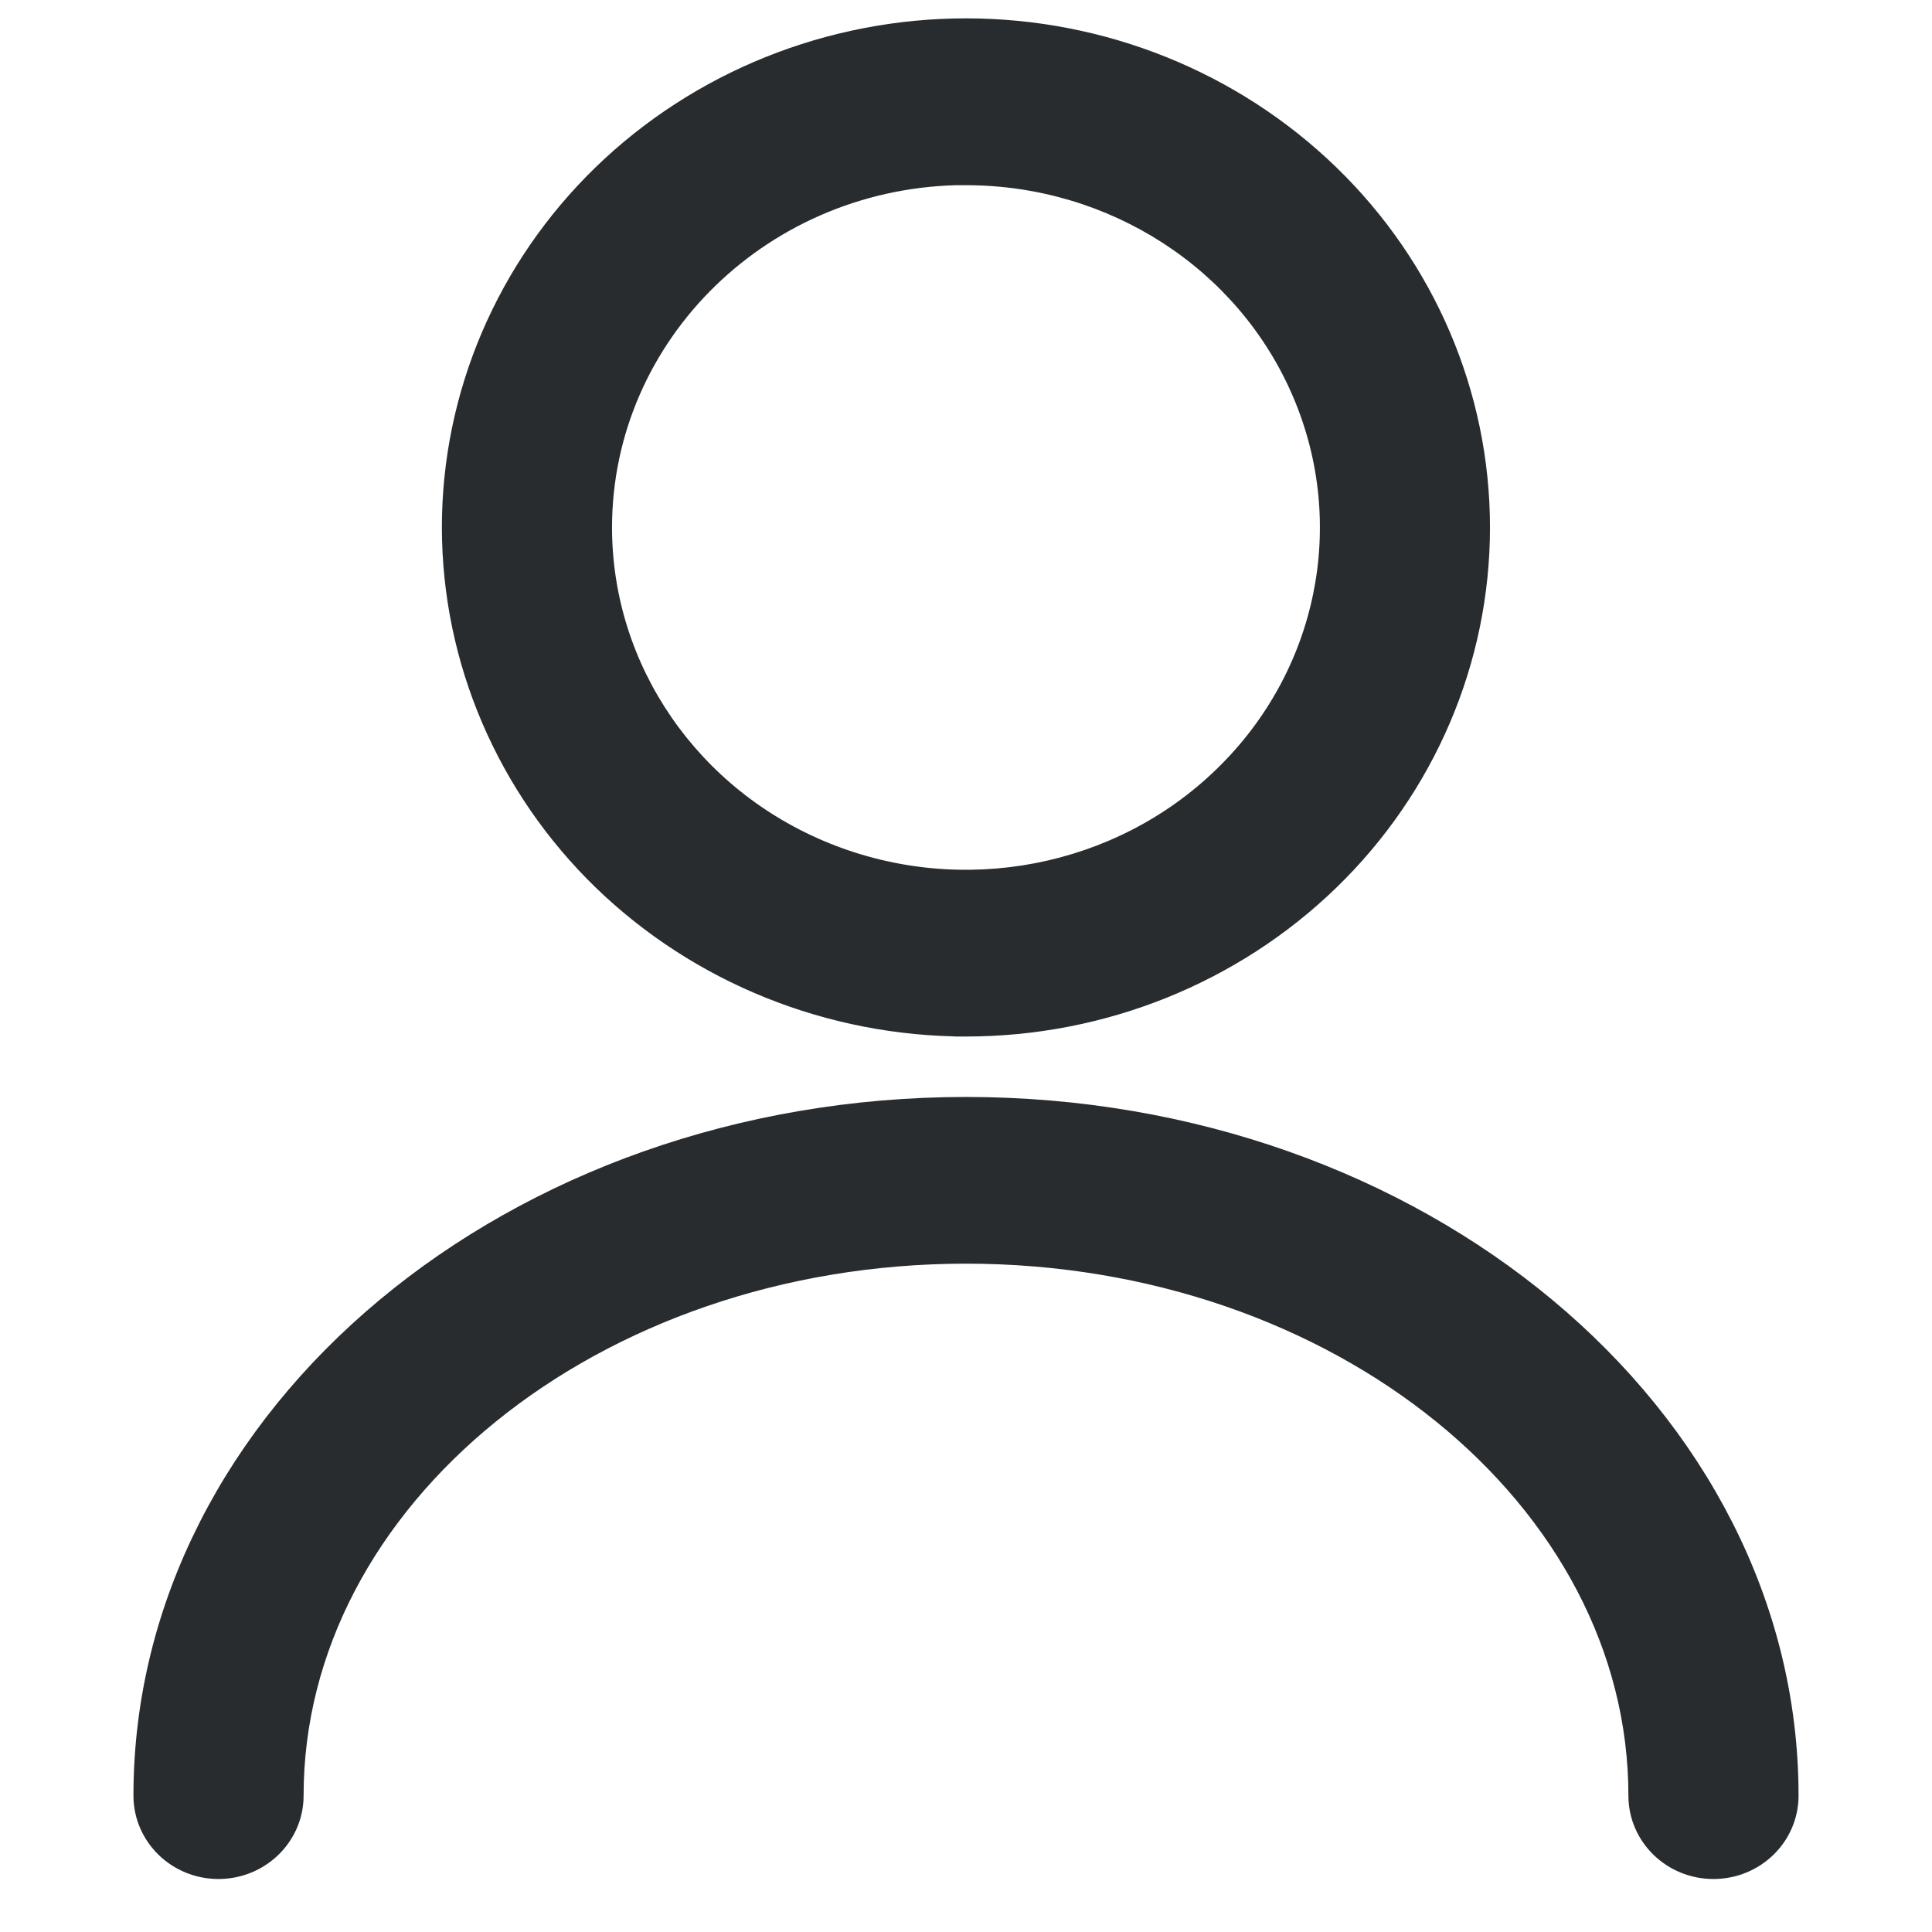
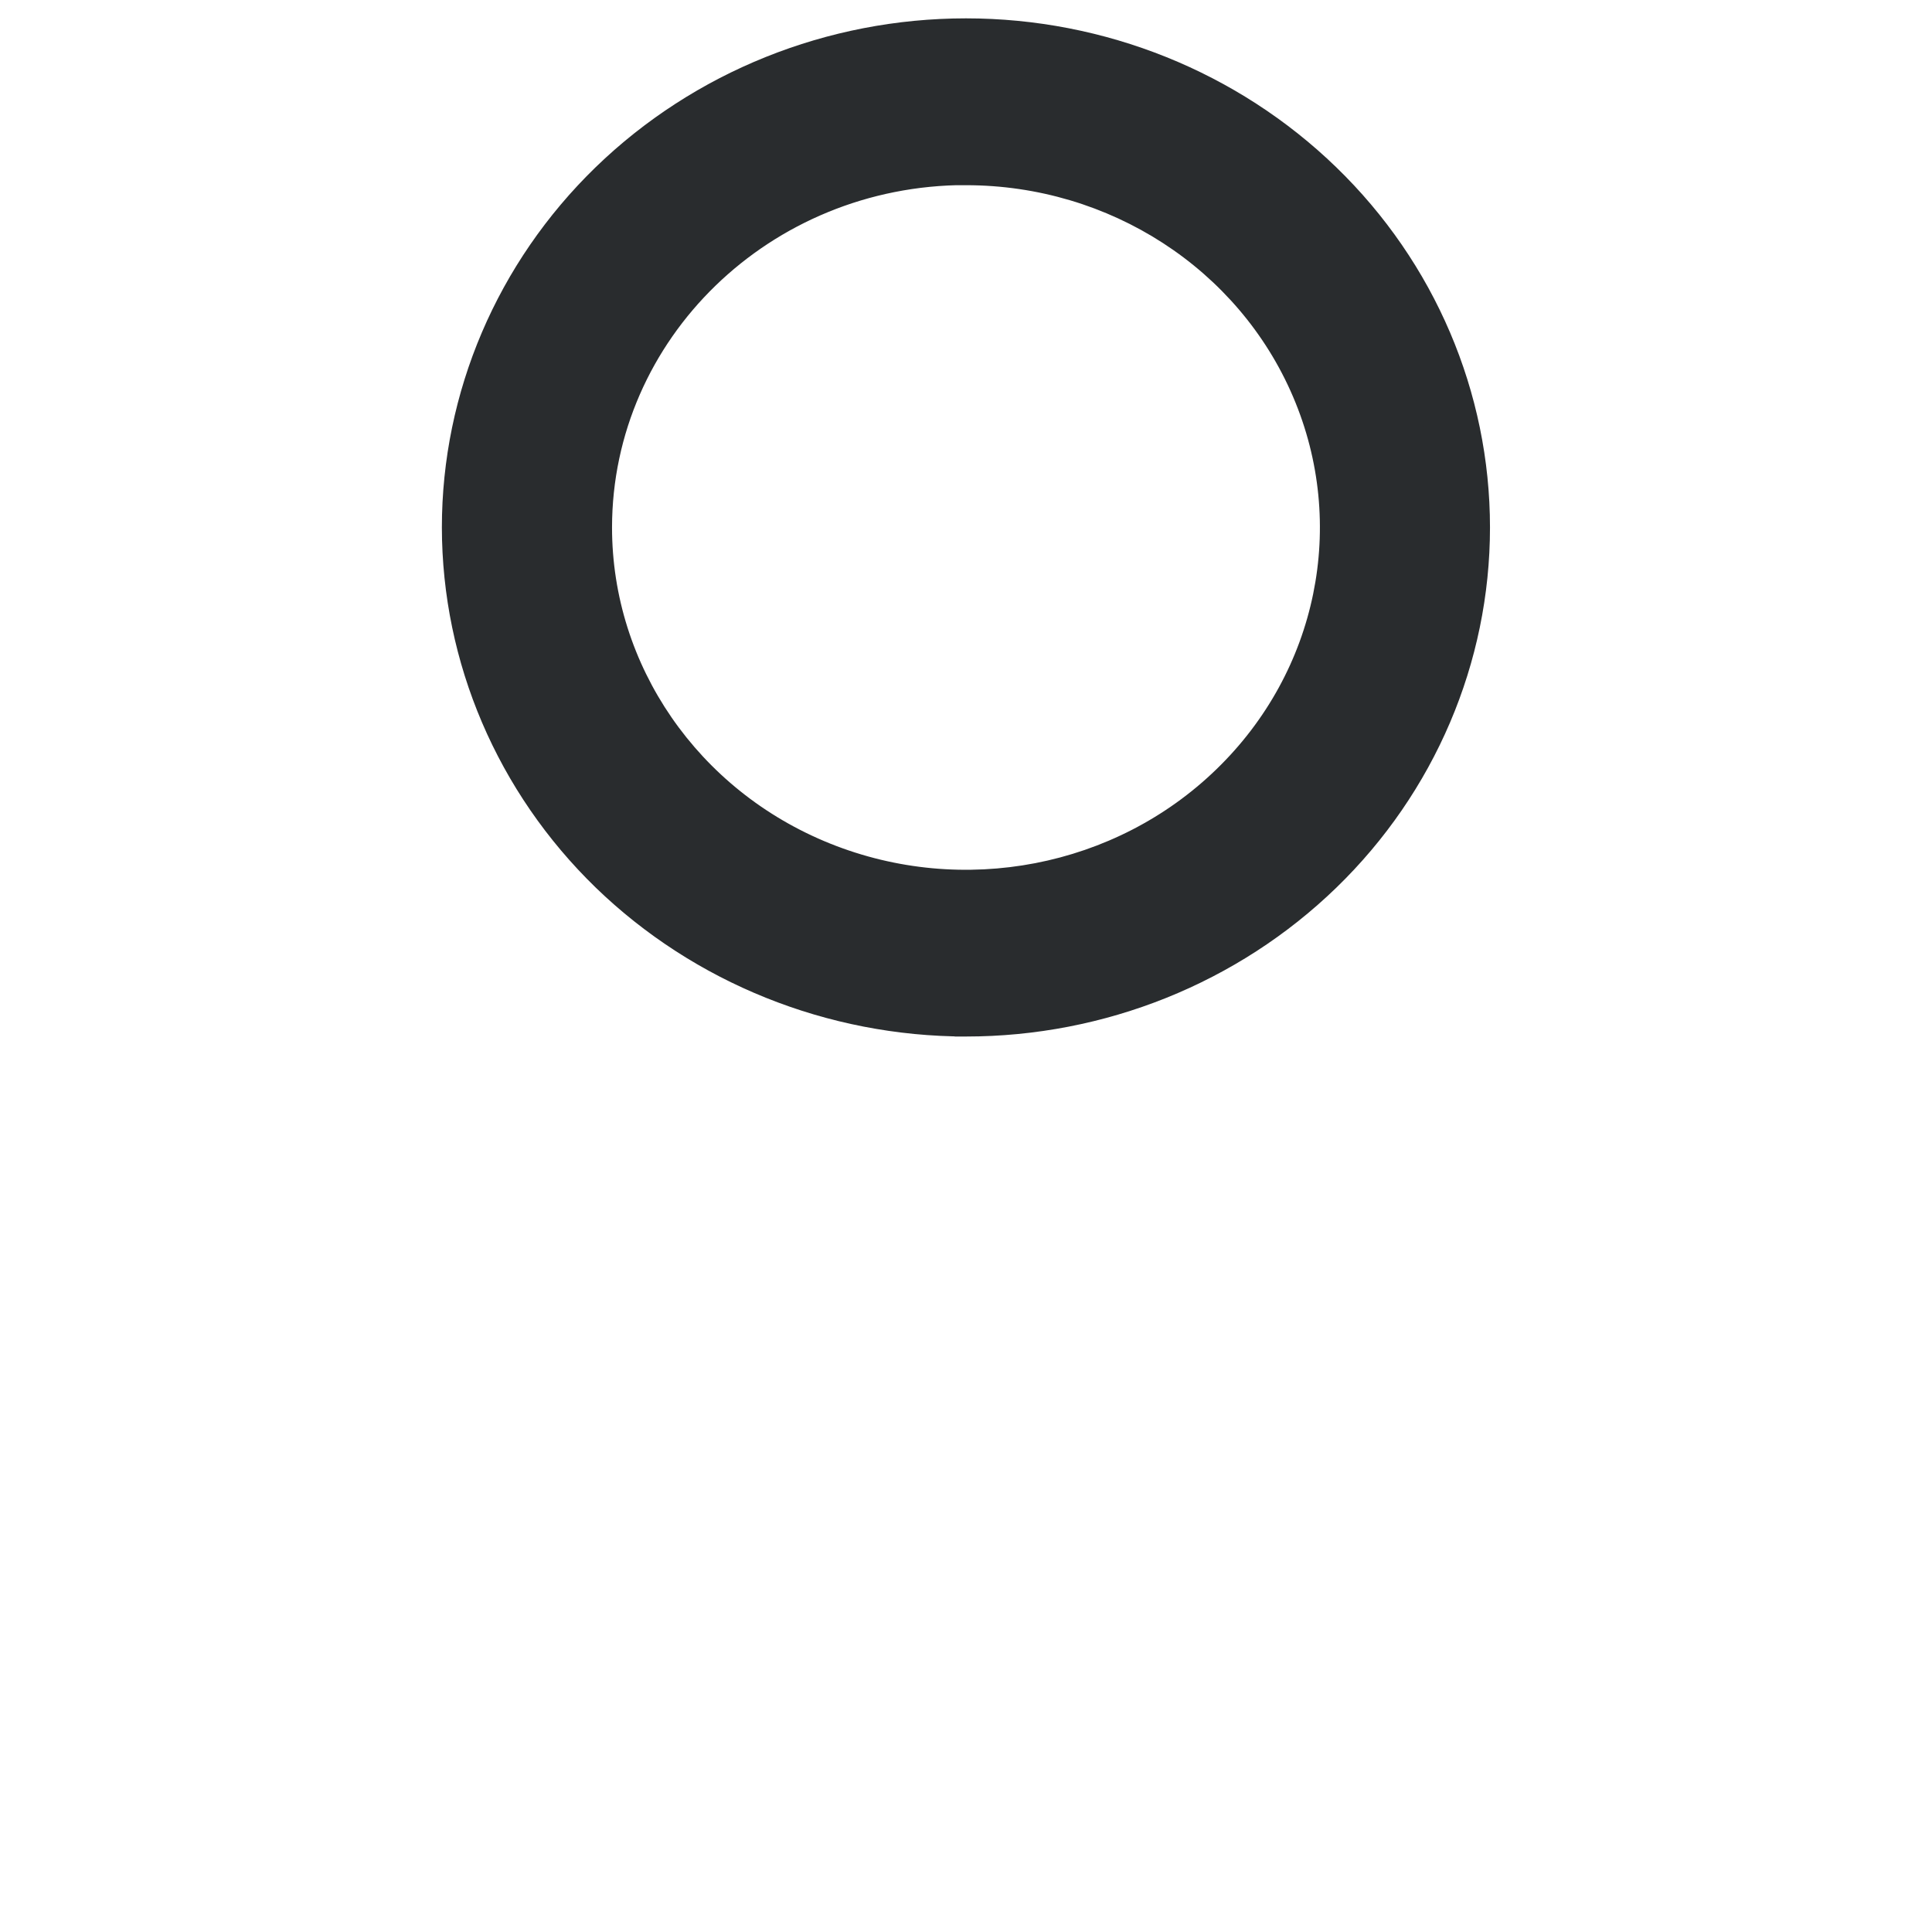
<svg xmlns="http://www.w3.org/2000/svg" width="14" height="14" viewBox="0 0 14 14" fill="none">
  <path fill-rule="evenodd" clip-rule="evenodd" d="M7 7.311C7.954 7.311 8.869 6.943 9.544 6.289C10.218 5.635 10.598 4.747 10.598 3.822C10.598 2.897 10.218 2.01 9.544 1.355C8.869 0.701 7.954 0.333 7 0.333C6.045 0.333 5.13 0.701 4.456 1.355C3.781 2.01 3.402 2.897 3.402 3.822C3.403 4.747 3.782 5.634 4.457 6.288C5.131 6.942 6.046 7.31 7 7.311L7 7.311ZM7 1.142C8.118 1.142 9.126 1.794 9.554 2.796C9.982 3.798 9.746 4.951 8.954 5.718C8.164 6.485 6.975 6.714 5.942 6.299C4.909 5.884 4.235 4.907 4.235 3.822C4.236 2.342 5.473 1.142 7 1.141L7 1.142Z" fill="#292C2E" />
  <path d="M7 7.311L6.861 7.455L6.919 7.511H7V7.311ZM3.402 3.822H3.202L3.202 3.822L3.402 3.822ZM4.457 6.288L4.317 6.432L4.317 6.432L4.457 6.288ZM7 7.311L7.138 7.167L7.08 7.111L7 7.111L7 7.311ZM7 1.142L6.872 0.988L6.446 1.342H7V1.142ZM9.554 2.796L9.738 2.718L9.738 2.718L9.554 2.796ZM8.954 5.718L8.815 5.574L8.815 5.574L8.954 5.718ZM5.942 6.299L6.016 6.113L6.016 6.113L5.942 6.299ZM4.235 3.822L4.035 3.822V3.822H4.235ZM7 1.141L7.128 1.295L7.554 0.941L7 0.941L7 1.141ZM7 7.511C8.005 7.511 8.97 7.124 9.683 6.433L9.404 6.146C8.768 6.763 7.903 7.111 7 7.111V7.511ZM9.683 6.433C10.396 5.742 10.797 4.802 10.797 3.822H10.398C10.398 4.692 10.041 5.528 9.404 6.146L9.683 6.433ZM10.797 3.822C10.797 2.842 10.396 1.903 9.683 1.212L9.404 1.499C10.041 2.116 10.398 2.952 10.398 3.822H10.797ZM9.683 1.212C8.97 0.521 8.005 0.133 7 0.133V0.533C7.903 0.533 8.768 0.882 9.404 1.499L9.683 1.212ZM7 0.133C5.994 0.133 5.029 0.521 4.316 1.212L4.595 1.499C5.232 0.882 6.096 0.533 7 0.533V0.133ZM4.316 1.212C3.604 1.903 3.202 2.842 3.202 3.822H3.602C3.602 2.952 3.958 2.116 4.595 1.499L4.316 1.212ZM3.202 3.822C3.203 4.802 3.605 5.741 4.317 6.432L4.596 6.145C3.959 5.528 3.603 4.692 3.602 3.822L3.202 3.822ZM4.317 6.432C5.03 7.122 5.995 7.51 7 7.511L7 7.111C6.097 7.11 5.233 6.762 4.596 6.145L4.317 6.432ZM6.861 7.455L6.861 7.455L7.138 7.167L7.138 7.167L6.861 7.455ZM7 1.342C8.041 1.342 8.975 1.949 9.37 2.875L9.738 2.718C9.277 1.639 8.195 0.942 7 0.942V1.342ZM9.37 2.875C9.765 3.799 9.548 4.864 8.815 5.574L9.094 5.861C9.943 5.038 10.198 3.797 9.738 2.718L9.37 2.875ZM8.815 5.574C8.083 6.285 6.977 6.499 6.016 6.113L5.867 6.484C6.972 6.928 8.246 6.684 9.094 5.861L8.815 5.574ZM6.016 6.113C5.057 5.728 4.435 4.822 4.435 3.822H4.035C4.035 4.991 4.761 6.041 5.867 6.484L6.016 6.113ZM4.435 3.822C4.436 2.458 5.578 1.342 7 1.341L7 0.941C5.368 0.942 4.036 2.226 4.035 3.822L4.435 3.822ZM6.872 0.988L6.872 0.988L7.128 1.295L7.128 1.295L6.872 0.988Z" fill="#292C2E" />
-   <path fill-rule="evenodd" clip-rule="evenodd" d="M7 8.149C3.781 8.149 1.167 10.331 1.167 13.012C1.167 13.235 1.353 13.416 1.583 13.416C1.813 13.416 2 13.235 2 13.012C2 10.776 4.246 8.957 7 8.957C9.754 8.957 12 10.776 12 13.012C12 13.235 12.186 13.416 12.416 13.416C12.647 13.416 12.833 13.235 12.833 13.012C12.833 10.331 10.218 8.149 7 8.149Z" fill="#292C2E" stroke="#292C2E" stroke-width="0.4" />
</svg>